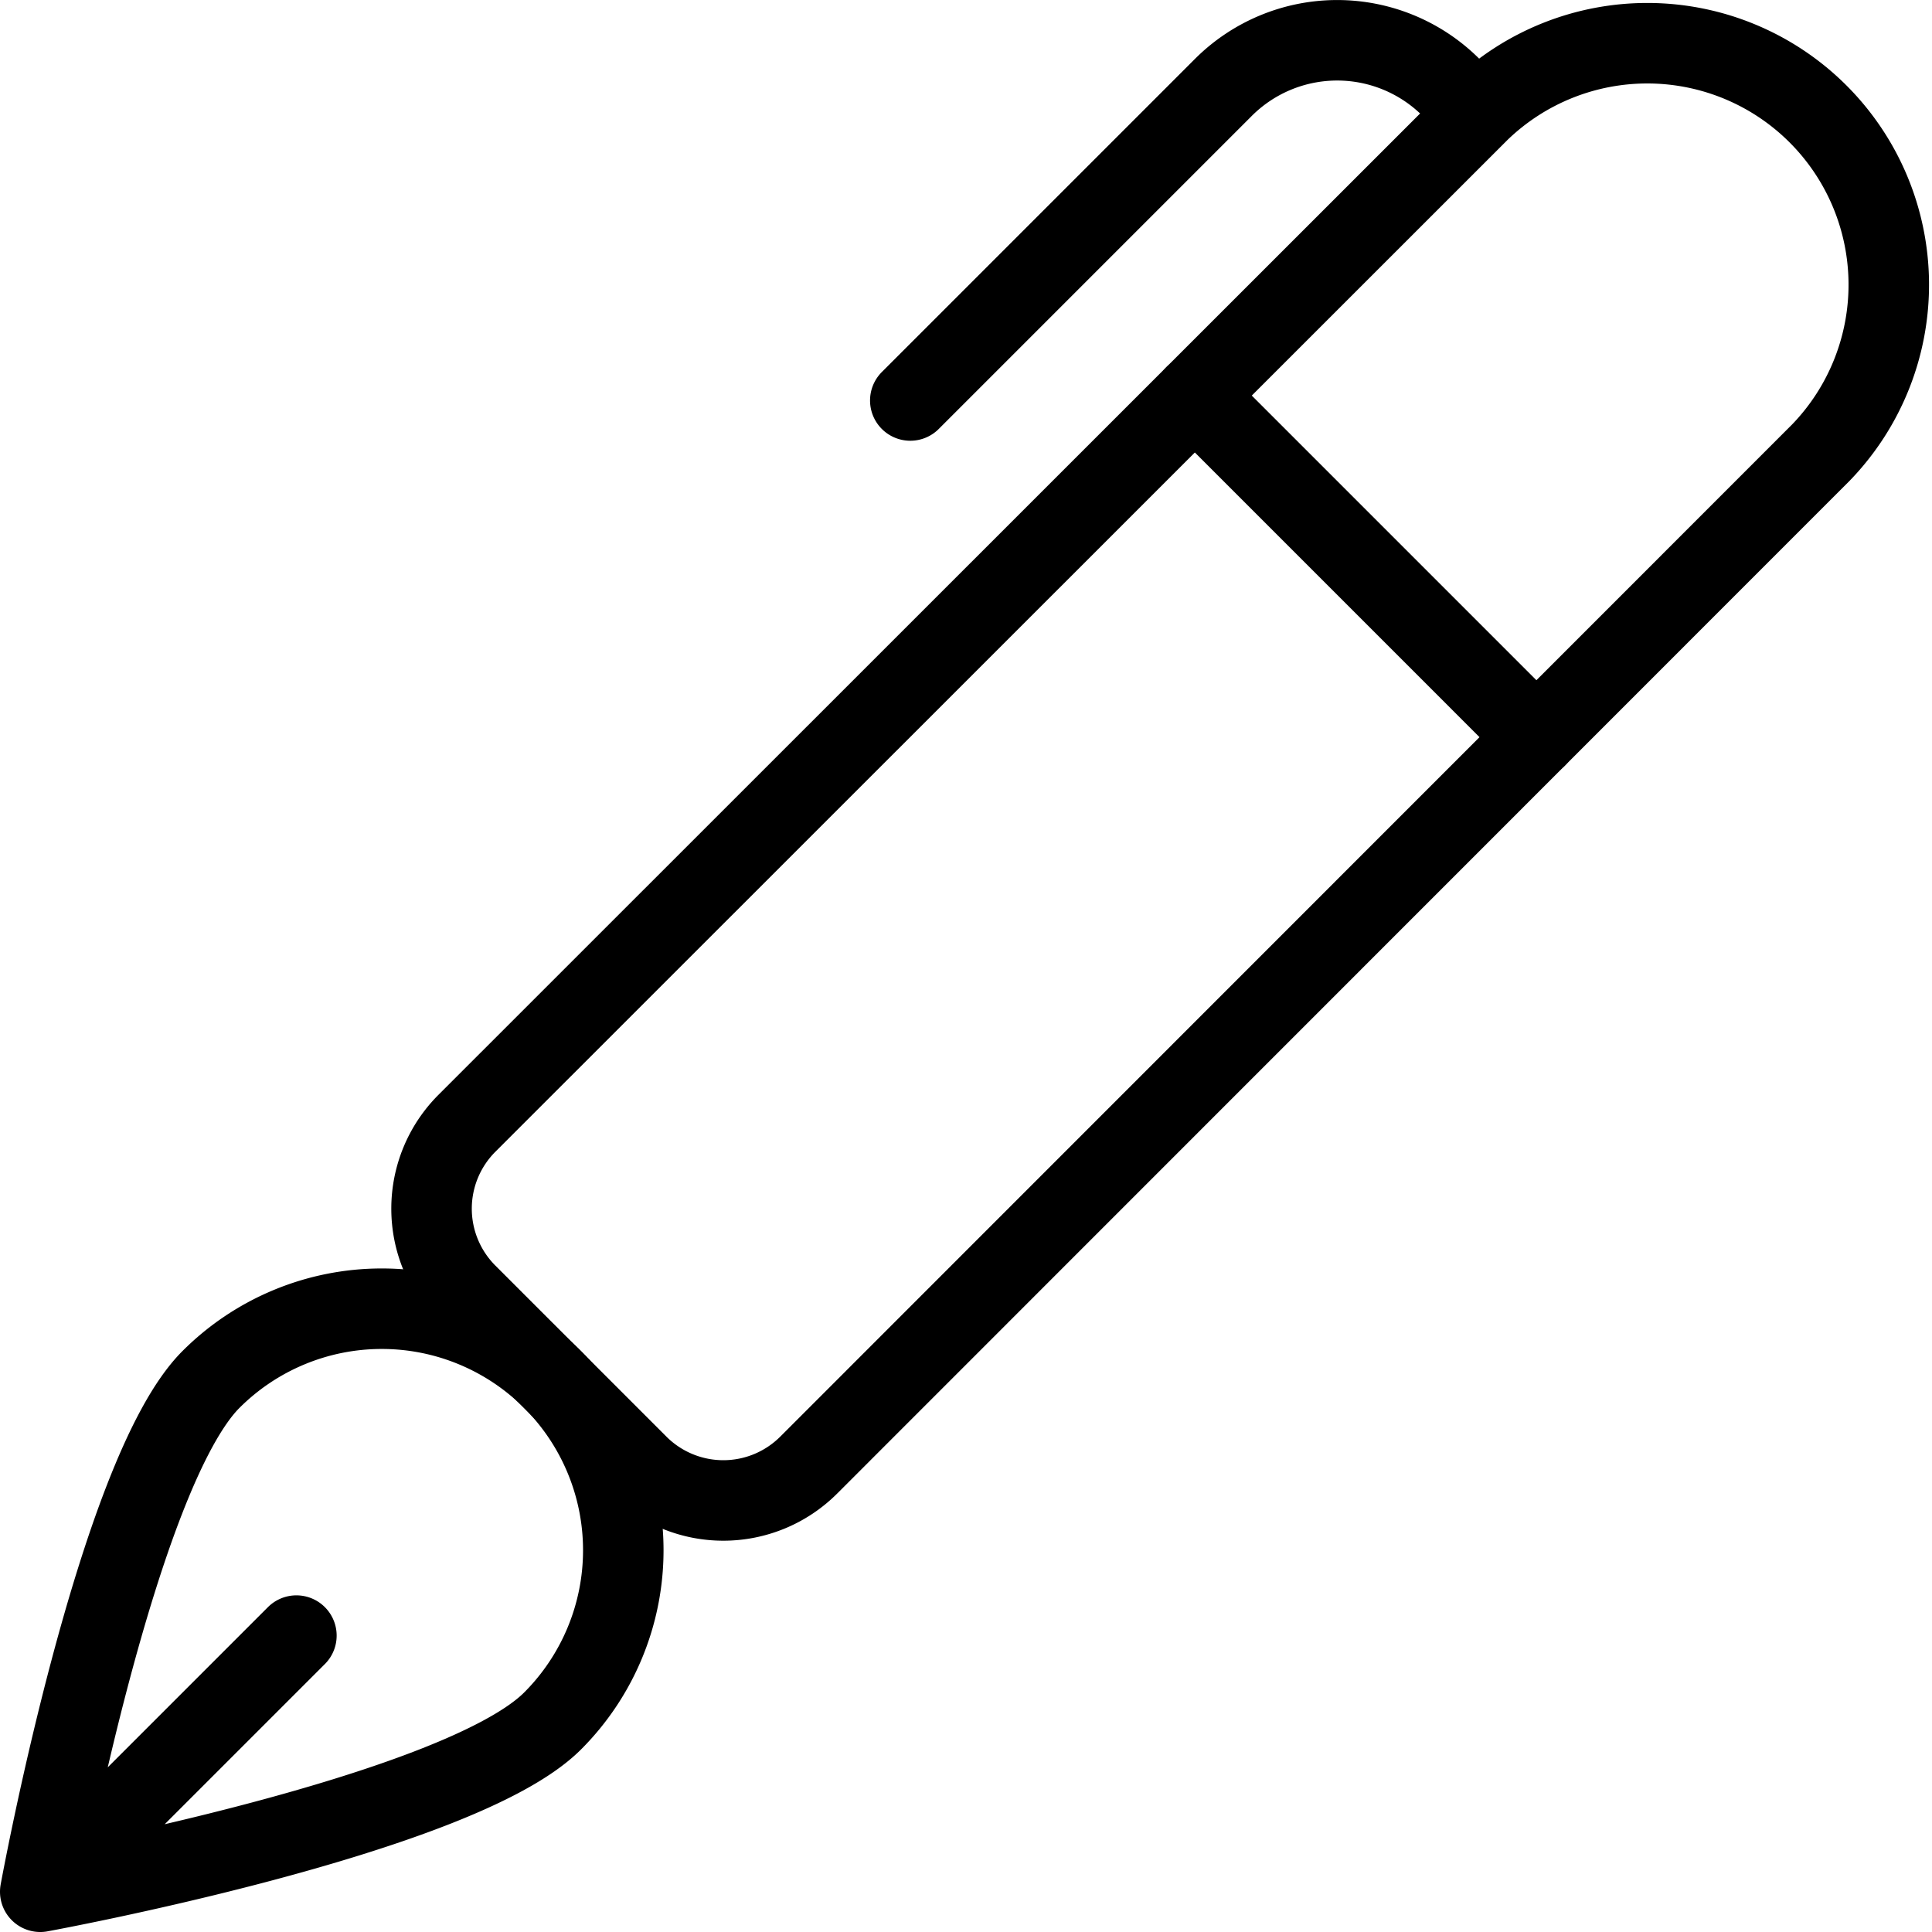
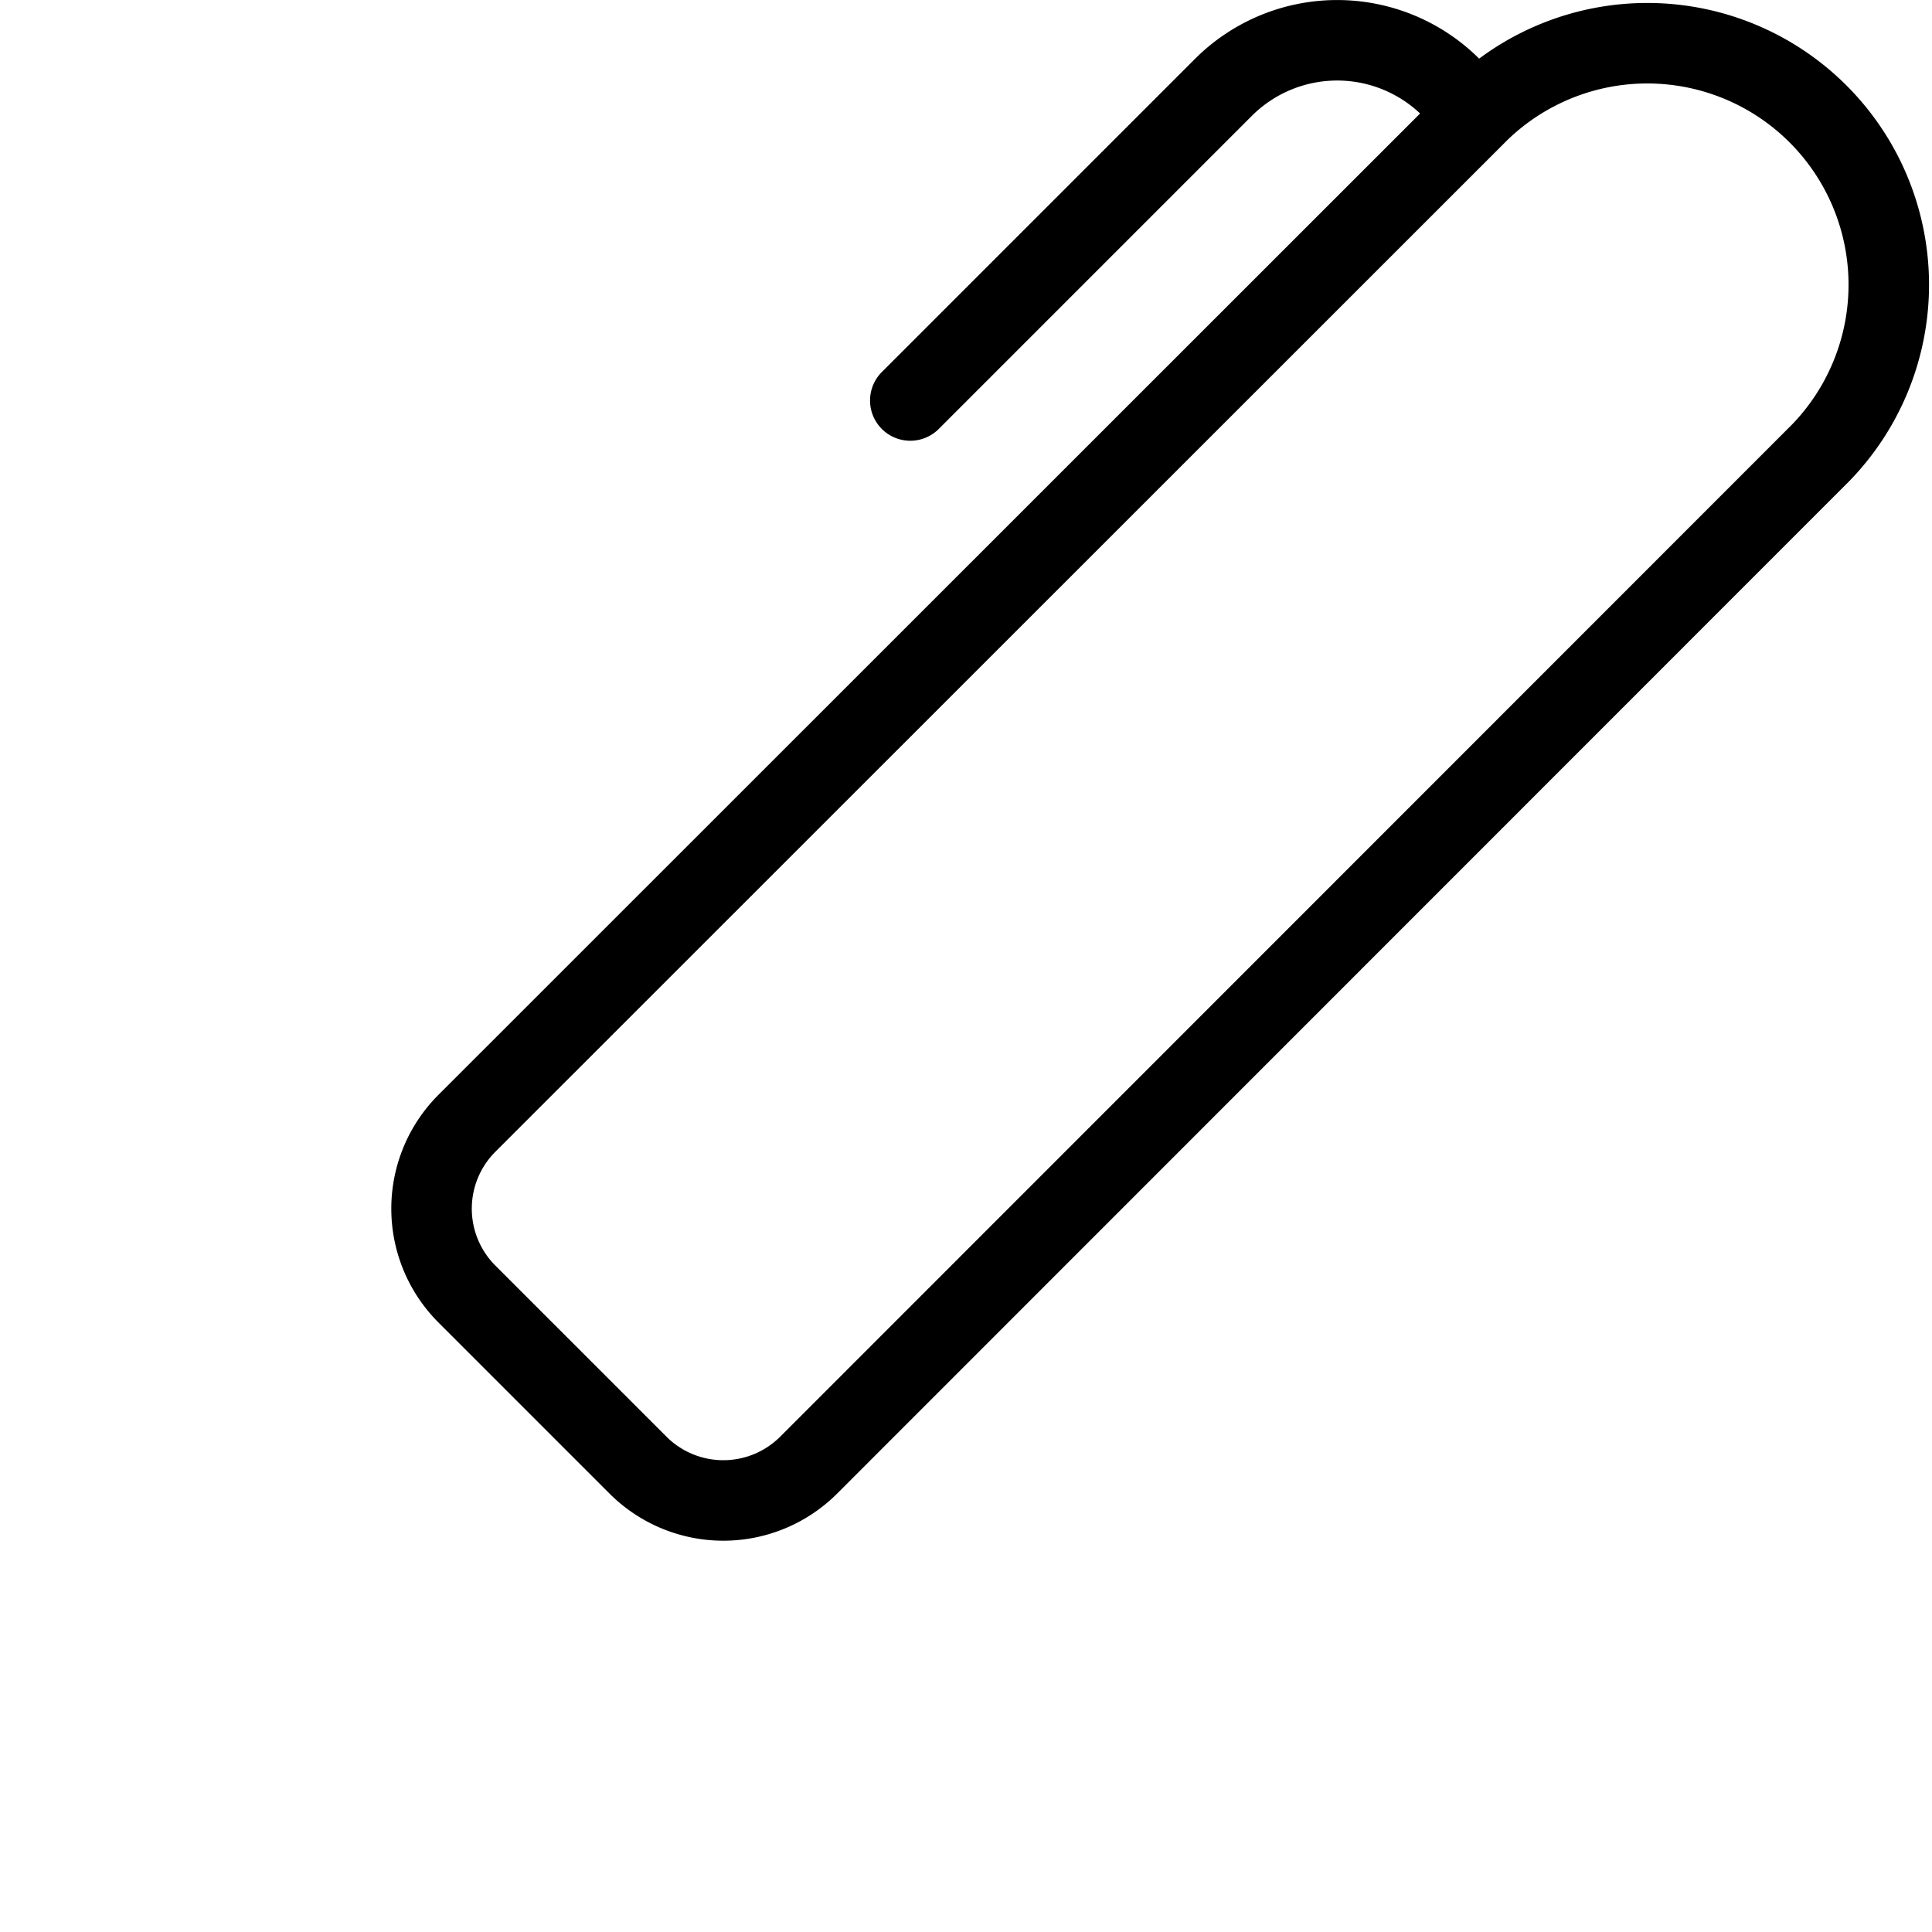
<svg xmlns="http://www.w3.org/2000/svg" viewBox="0 0 24 24">
  <g transform="matrix(1,0,0,1,0,0)">
    <path d="M10.046 18.2a1.5 1.5 0 0 1-2.121 0L5.8 16.075a1.5 1.5 0 0 1 0-2.121L18.379 1.379a3 3 0 0 1 4.242 4.242zm8.302-16.791-.323-.323a2 2 0 0 0-2.828 0l-3.889 3.889" fill="none" stroke="#000000" stroke-linecap="round" stroke-linejoin="round" />
-     <path d="M6.864 21.379C5.692 22.55.5 23.5.5 23.5s.95-5.192 2.121-6.364a3 3 0 0 1 4.243 4.243zM.5 23.5l3.182-3.182M14.843 4.914l4.243 4.243" fill="none" stroke="#000000" stroke-linecap="round" stroke-linejoin="round" />
  </g>
</svg>